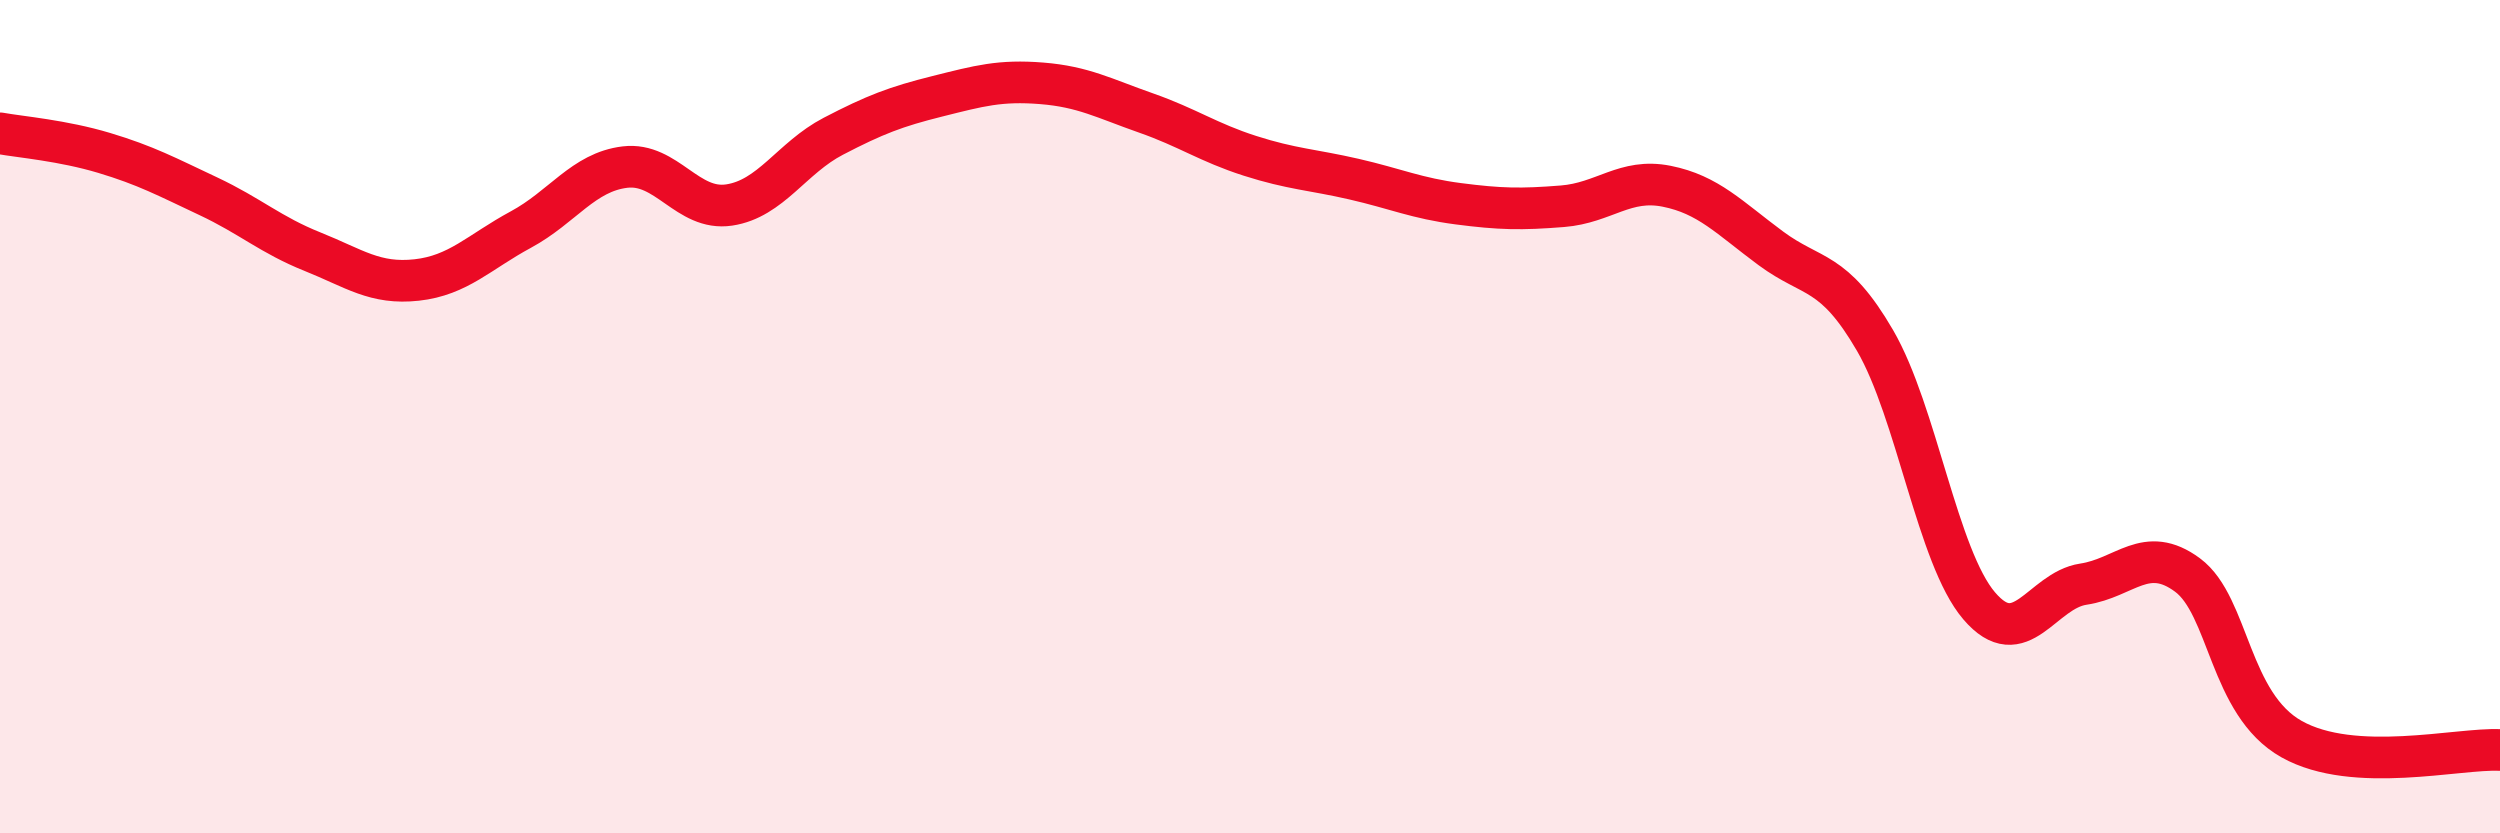
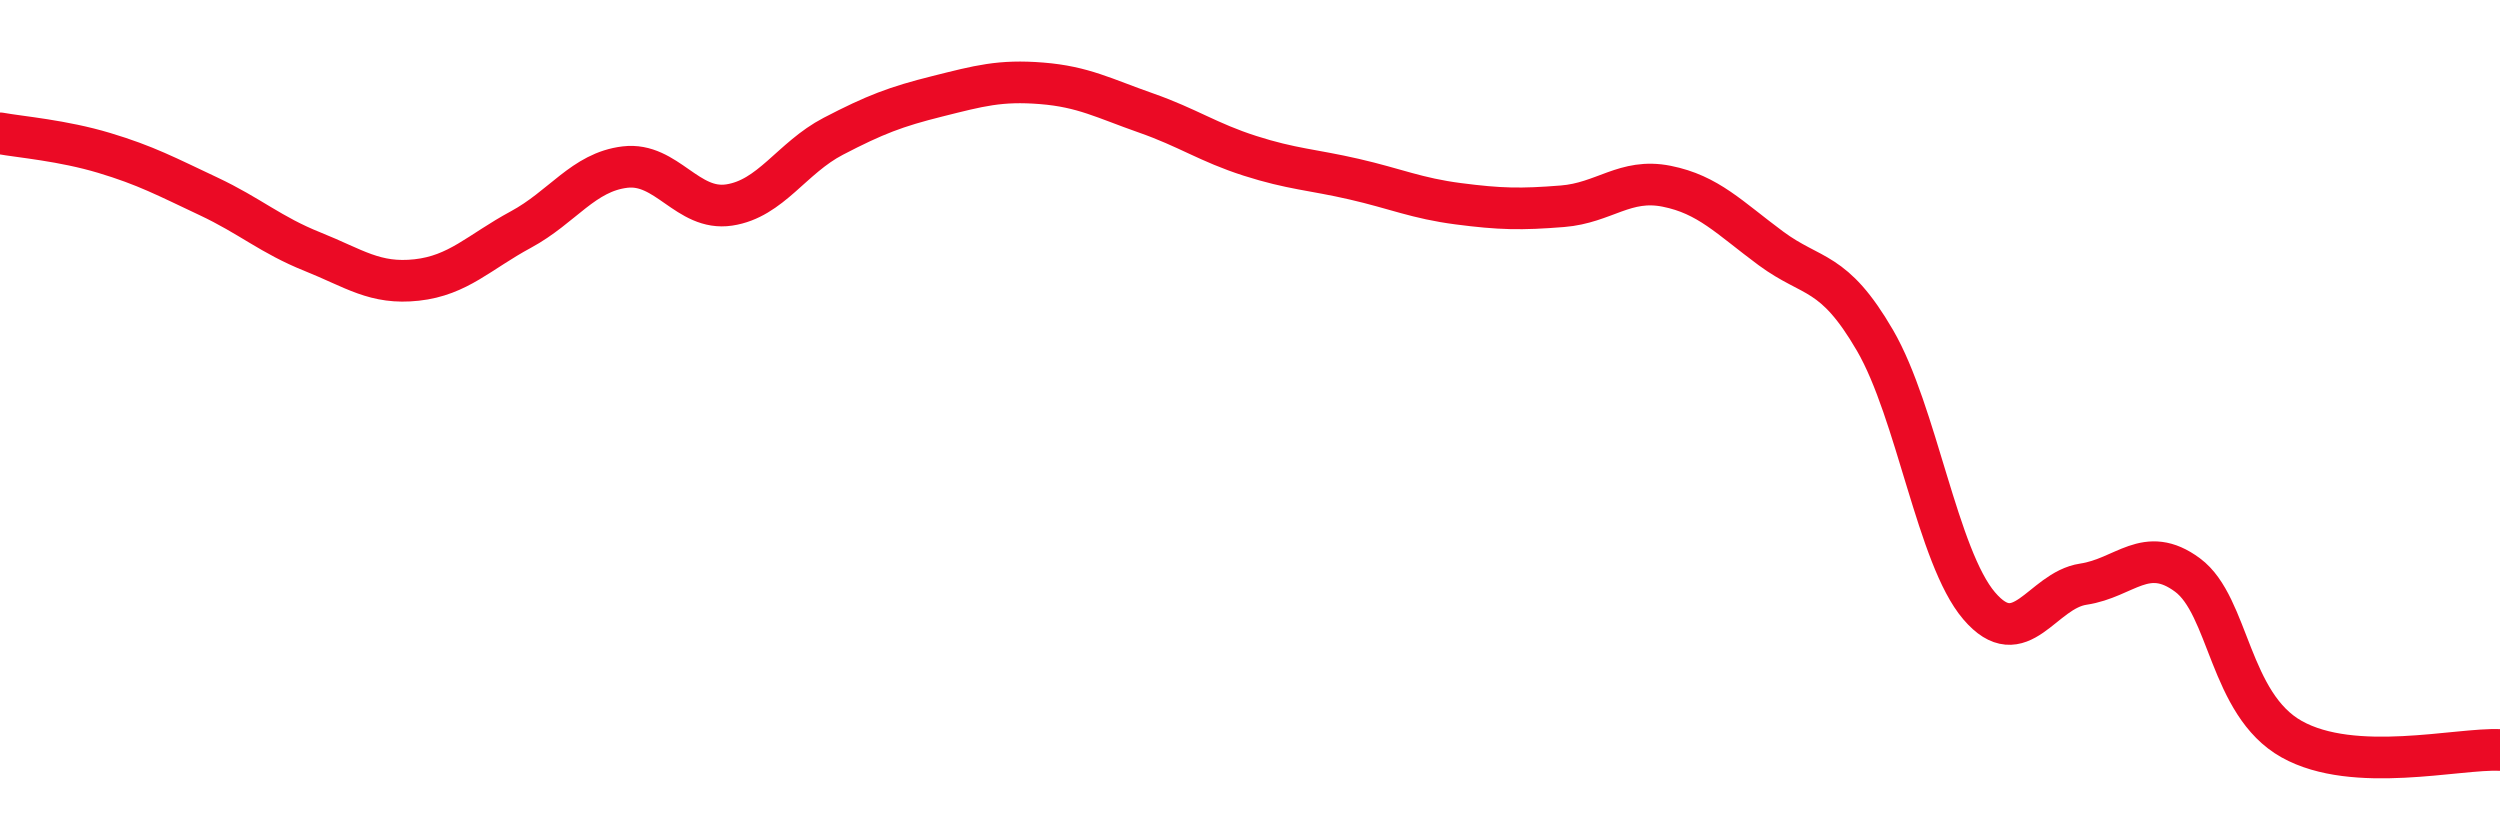
<svg xmlns="http://www.w3.org/2000/svg" width="60" height="20" viewBox="0 0 60 20">
-   <path d="M 0,3.2 C 0.5,3.29 1.5,3.37 2.5,3.67 C 3.5,3.97 4,4.24 5,4.71 C 6,5.18 6.5,5.64 7.5,6.04 C 8.5,6.44 9,6.83 10,6.72 C 11,6.61 11.5,6.05 12.5,5.51 C 13.5,4.97 14,4.13 15,4.01 C 16,3.89 16.5,5.07 17.5,4.92 C 18.5,4.77 19,3.79 20,3.27 C 21,2.75 21.5,2.56 22.5,2.31 C 23.5,2.06 24,1.92 25,2 C 26,2.08 26.5,2.36 27.5,2.71 C 28.5,3.06 29,3.42 30,3.74 C 31,4.06 31.5,4.07 32.5,4.3 C 33.5,4.53 34,4.76 35,4.89 C 36,5.02 36.5,5.03 37.5,4.95 C 38.5,4.87 39,4.27 40,4.47 C 41,4.67 41.5,5.22 42.5,5.96 C 43.5,6.7 44,6.45 45,8.17 C 46,9.89 46.5,13.37 47.5,14.54 C 48.5,15.71 49,14.17 50,14.02 C 51,13.87 51.5,13.06 52.5,13.8 C 53.5,14.54 53.5,16.9 55,17.74 C 56.5,18.58 59,17.95 60,18L60 20L0 20Z" fill="#EB0A25" opacity="0.1" stroke-linecap="round" stroke-linejoin="round" />
  <path d="M 0,3.2 C 0.5,3.29 1.5,3.37 2.5,3.67 C 3.5,3.97 4,4.24 5,4.71 C 6,5.18 6.5,5.64 7.5,6.04 C 8.5,6.44 9,6.83 10,6.72 C 11,6.61 11.5,6.05 12.5,5.51 C 13.5,4.97 14,4.13 15,4.01 C 16,3.89 16.5,5.07 17.5,4.92 C 18.5,4.77 19,3.79 20,3.27 C 21,2.75 21.5,2.56 22.5,2.31 C 23.5,2.06 24,1.92 25,2 C 26,2.08 26.5,2.36 27.5,2.71 C 28.5,3.06 29,3.42 30,3.74 C 31,4.06 31.5,4.07 32.5,4.3 C 33.5,4.53 34,4.76 35,4.89 C 36,5.02 36.5,5.03 37.5,4.95 C 38.5,4.87 39,4.27 40,4.47 C 41,4.67 41.5,5.22 42.5,5.96 C 43.5,6.7 44,6.45 45,8.17 C 46,9.89 46.5,13.37 47.5,14.54 C 48.5,15.71 49,14.17 50,14.02 C 51,13.87 51.5,13.06 52.5,13.8 C 53.5,14.54 53.5,16.9 55,17.74 C 56.5,18.58 59,17.95 60,18" stroke="#EB0A25" stroke-width="1" fill="none" stroke-linecap="round" stroke-linejoin="round" />
</svg>